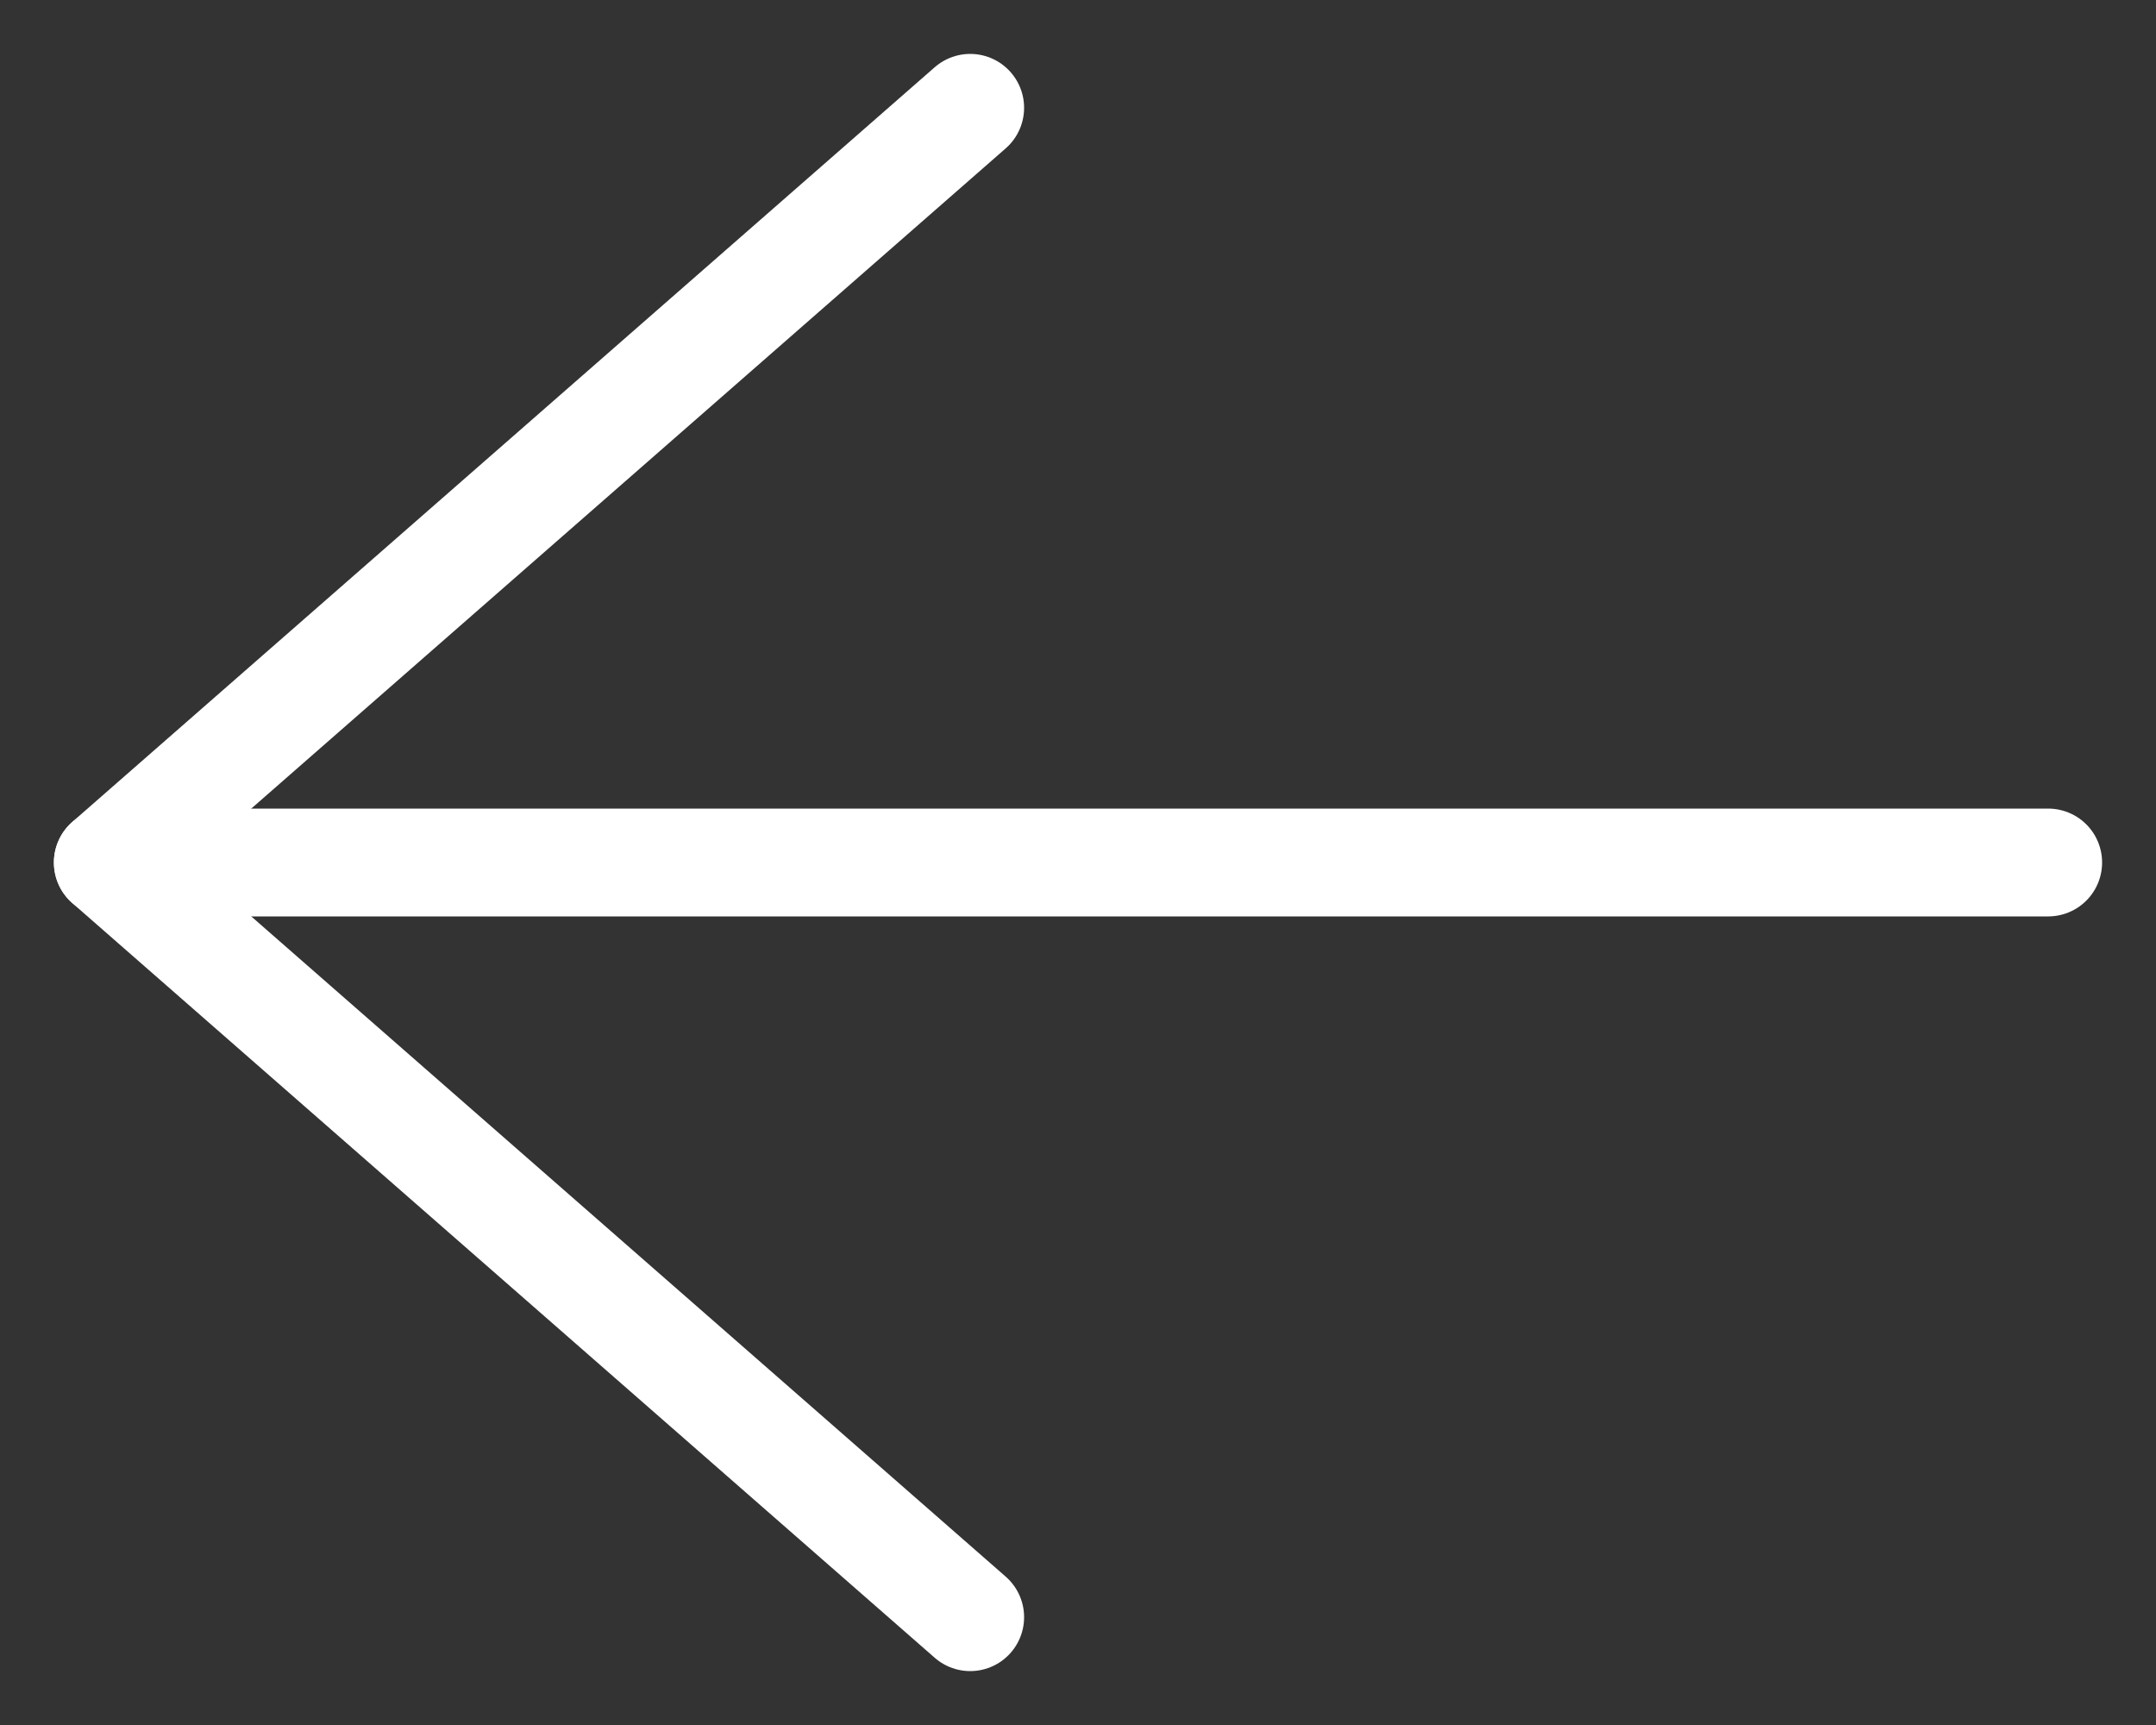
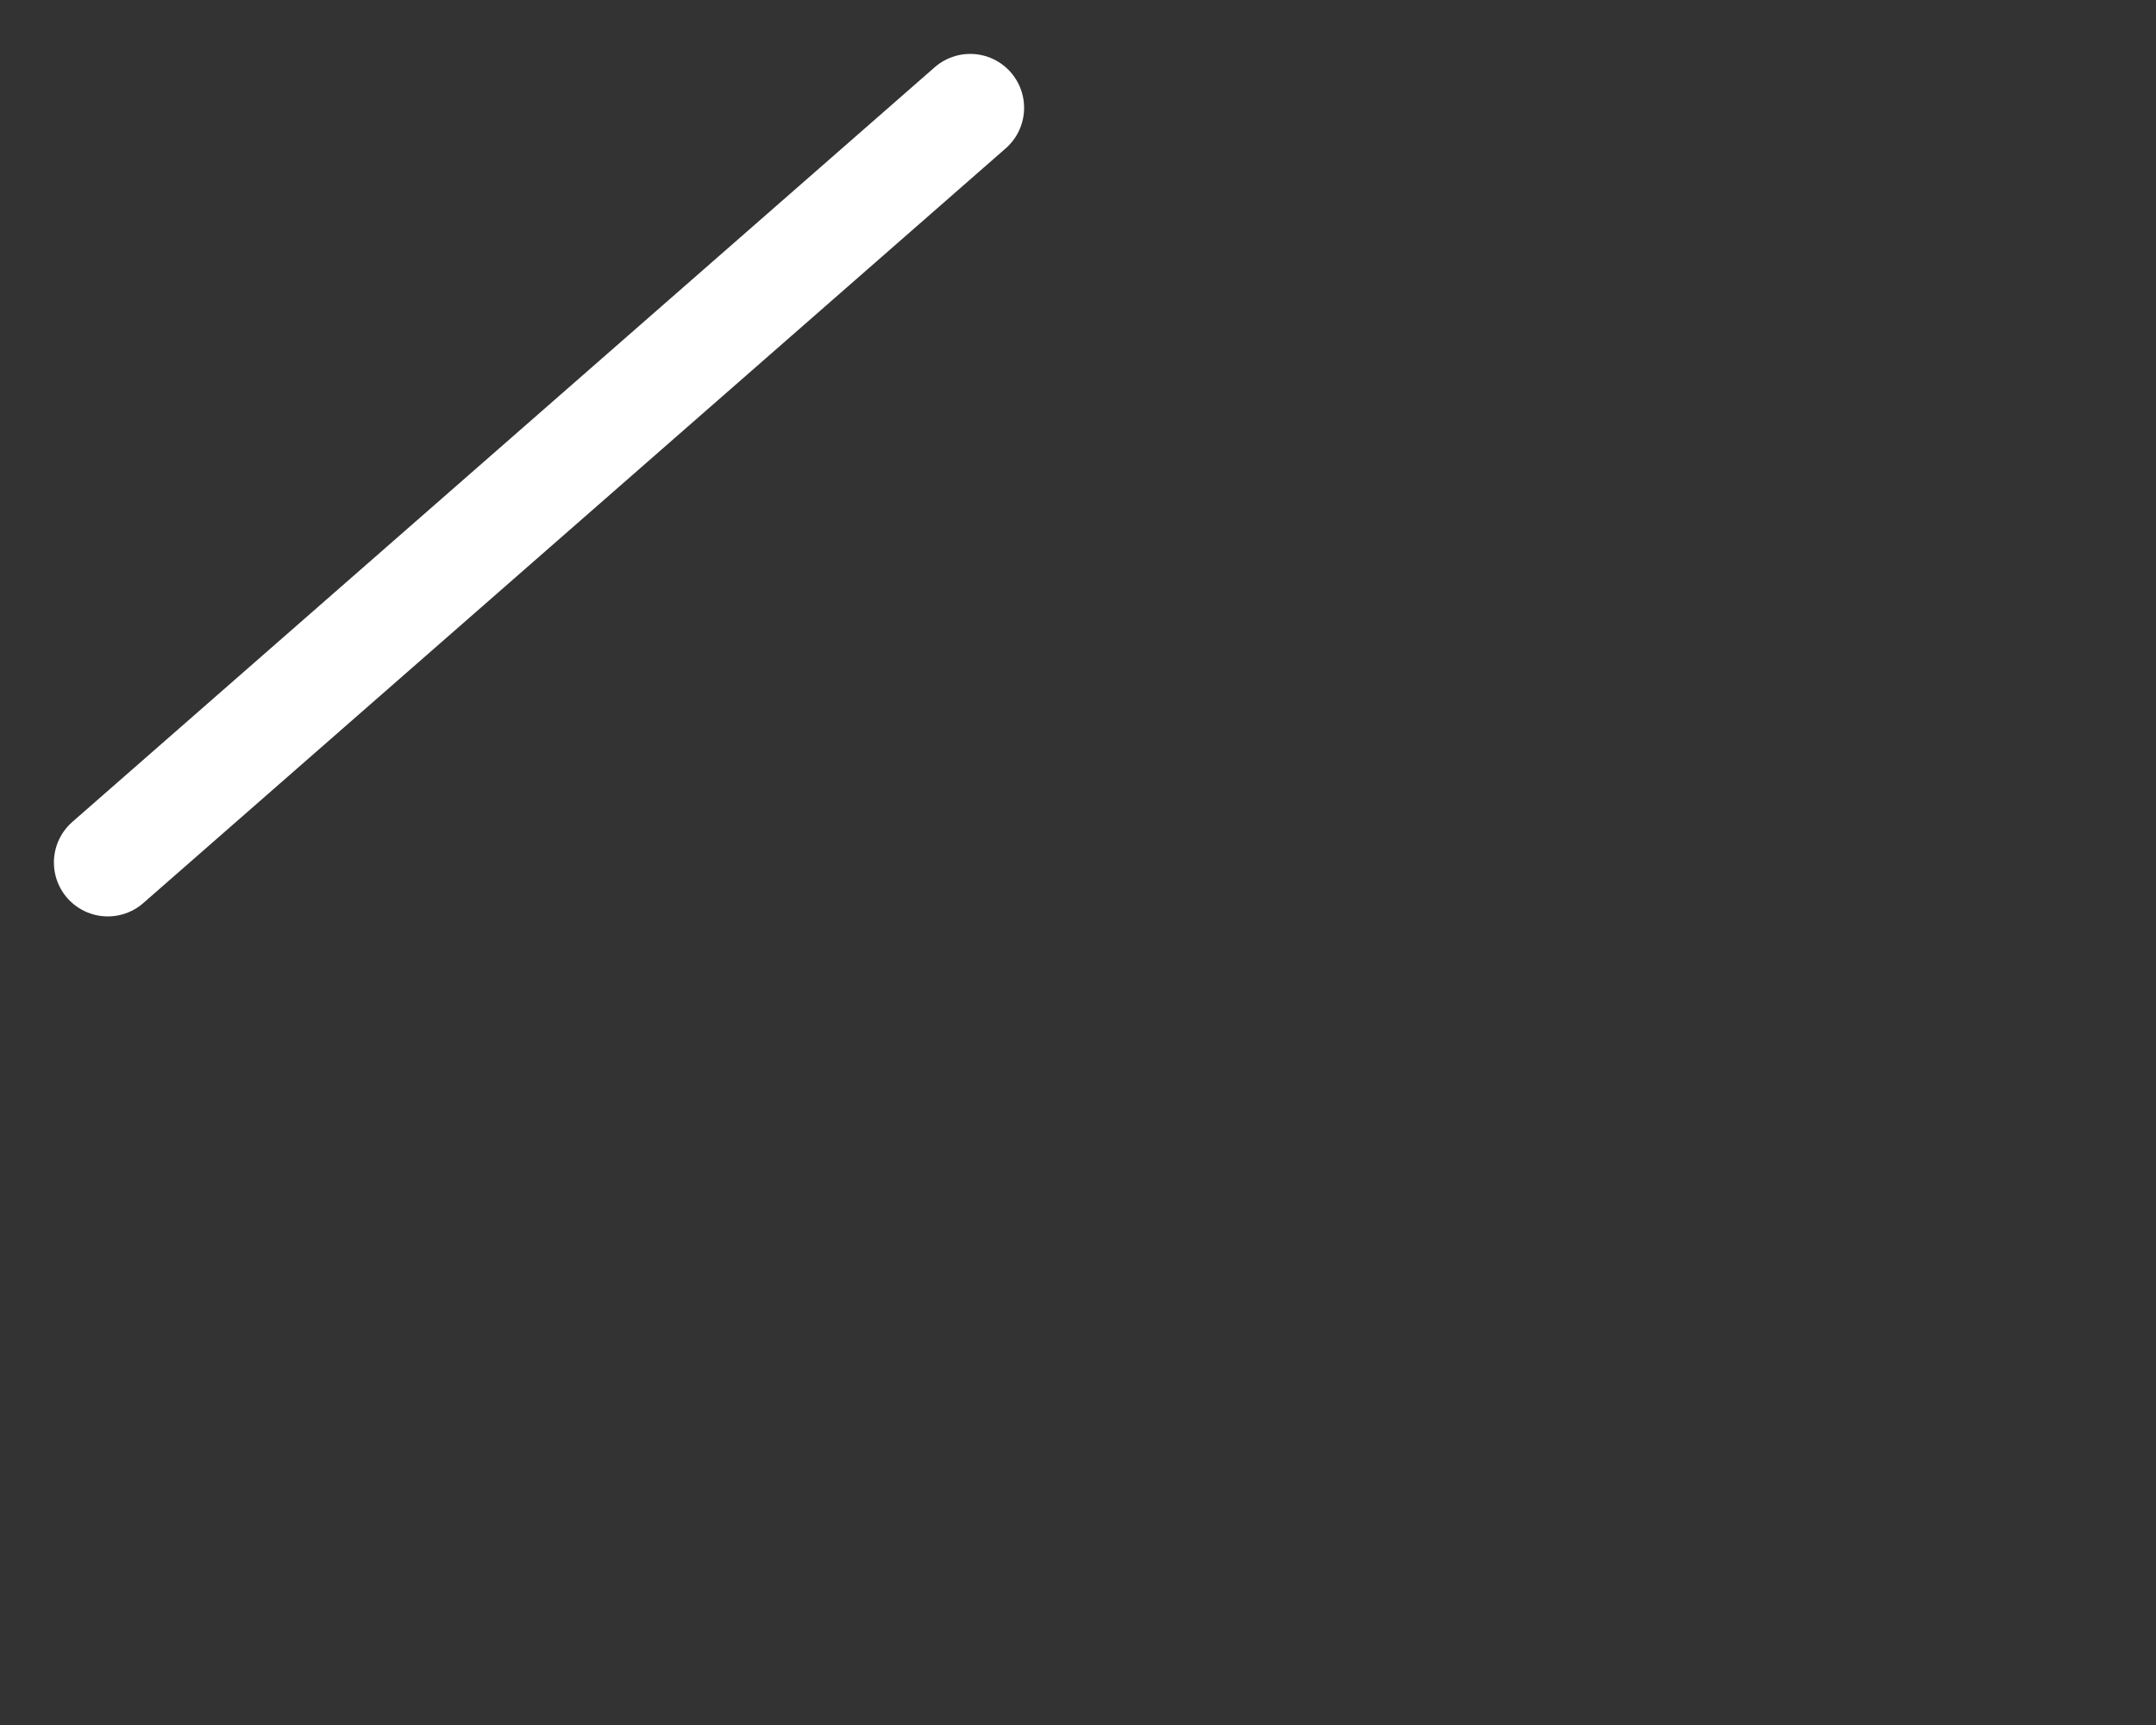
<svg xmlns="http://www.w3.org/2000/svg" width="20" height="16" viewBox="0 0 20 16" fill="none">
  <rect x="0" y="0" width="20" height="16" fill="#333333" stroke="none" />
  <g id="arrow-right">
-     <path id="Stroke" d="M9 1L1 8L9 15" stroke="white" stroke-linecap="round" stroke-linejoin="round" />
-     <path id="Stroke_2" d="M1 8L19 8" stroke="white" stroke-linecap="round" stroke-linejoin="round" />
+     <path id="Stroke" d="M9 1L1 8" stroke="white" stroke-linecap="round" stroke-linejoin="round" />
  </g>
</svg>